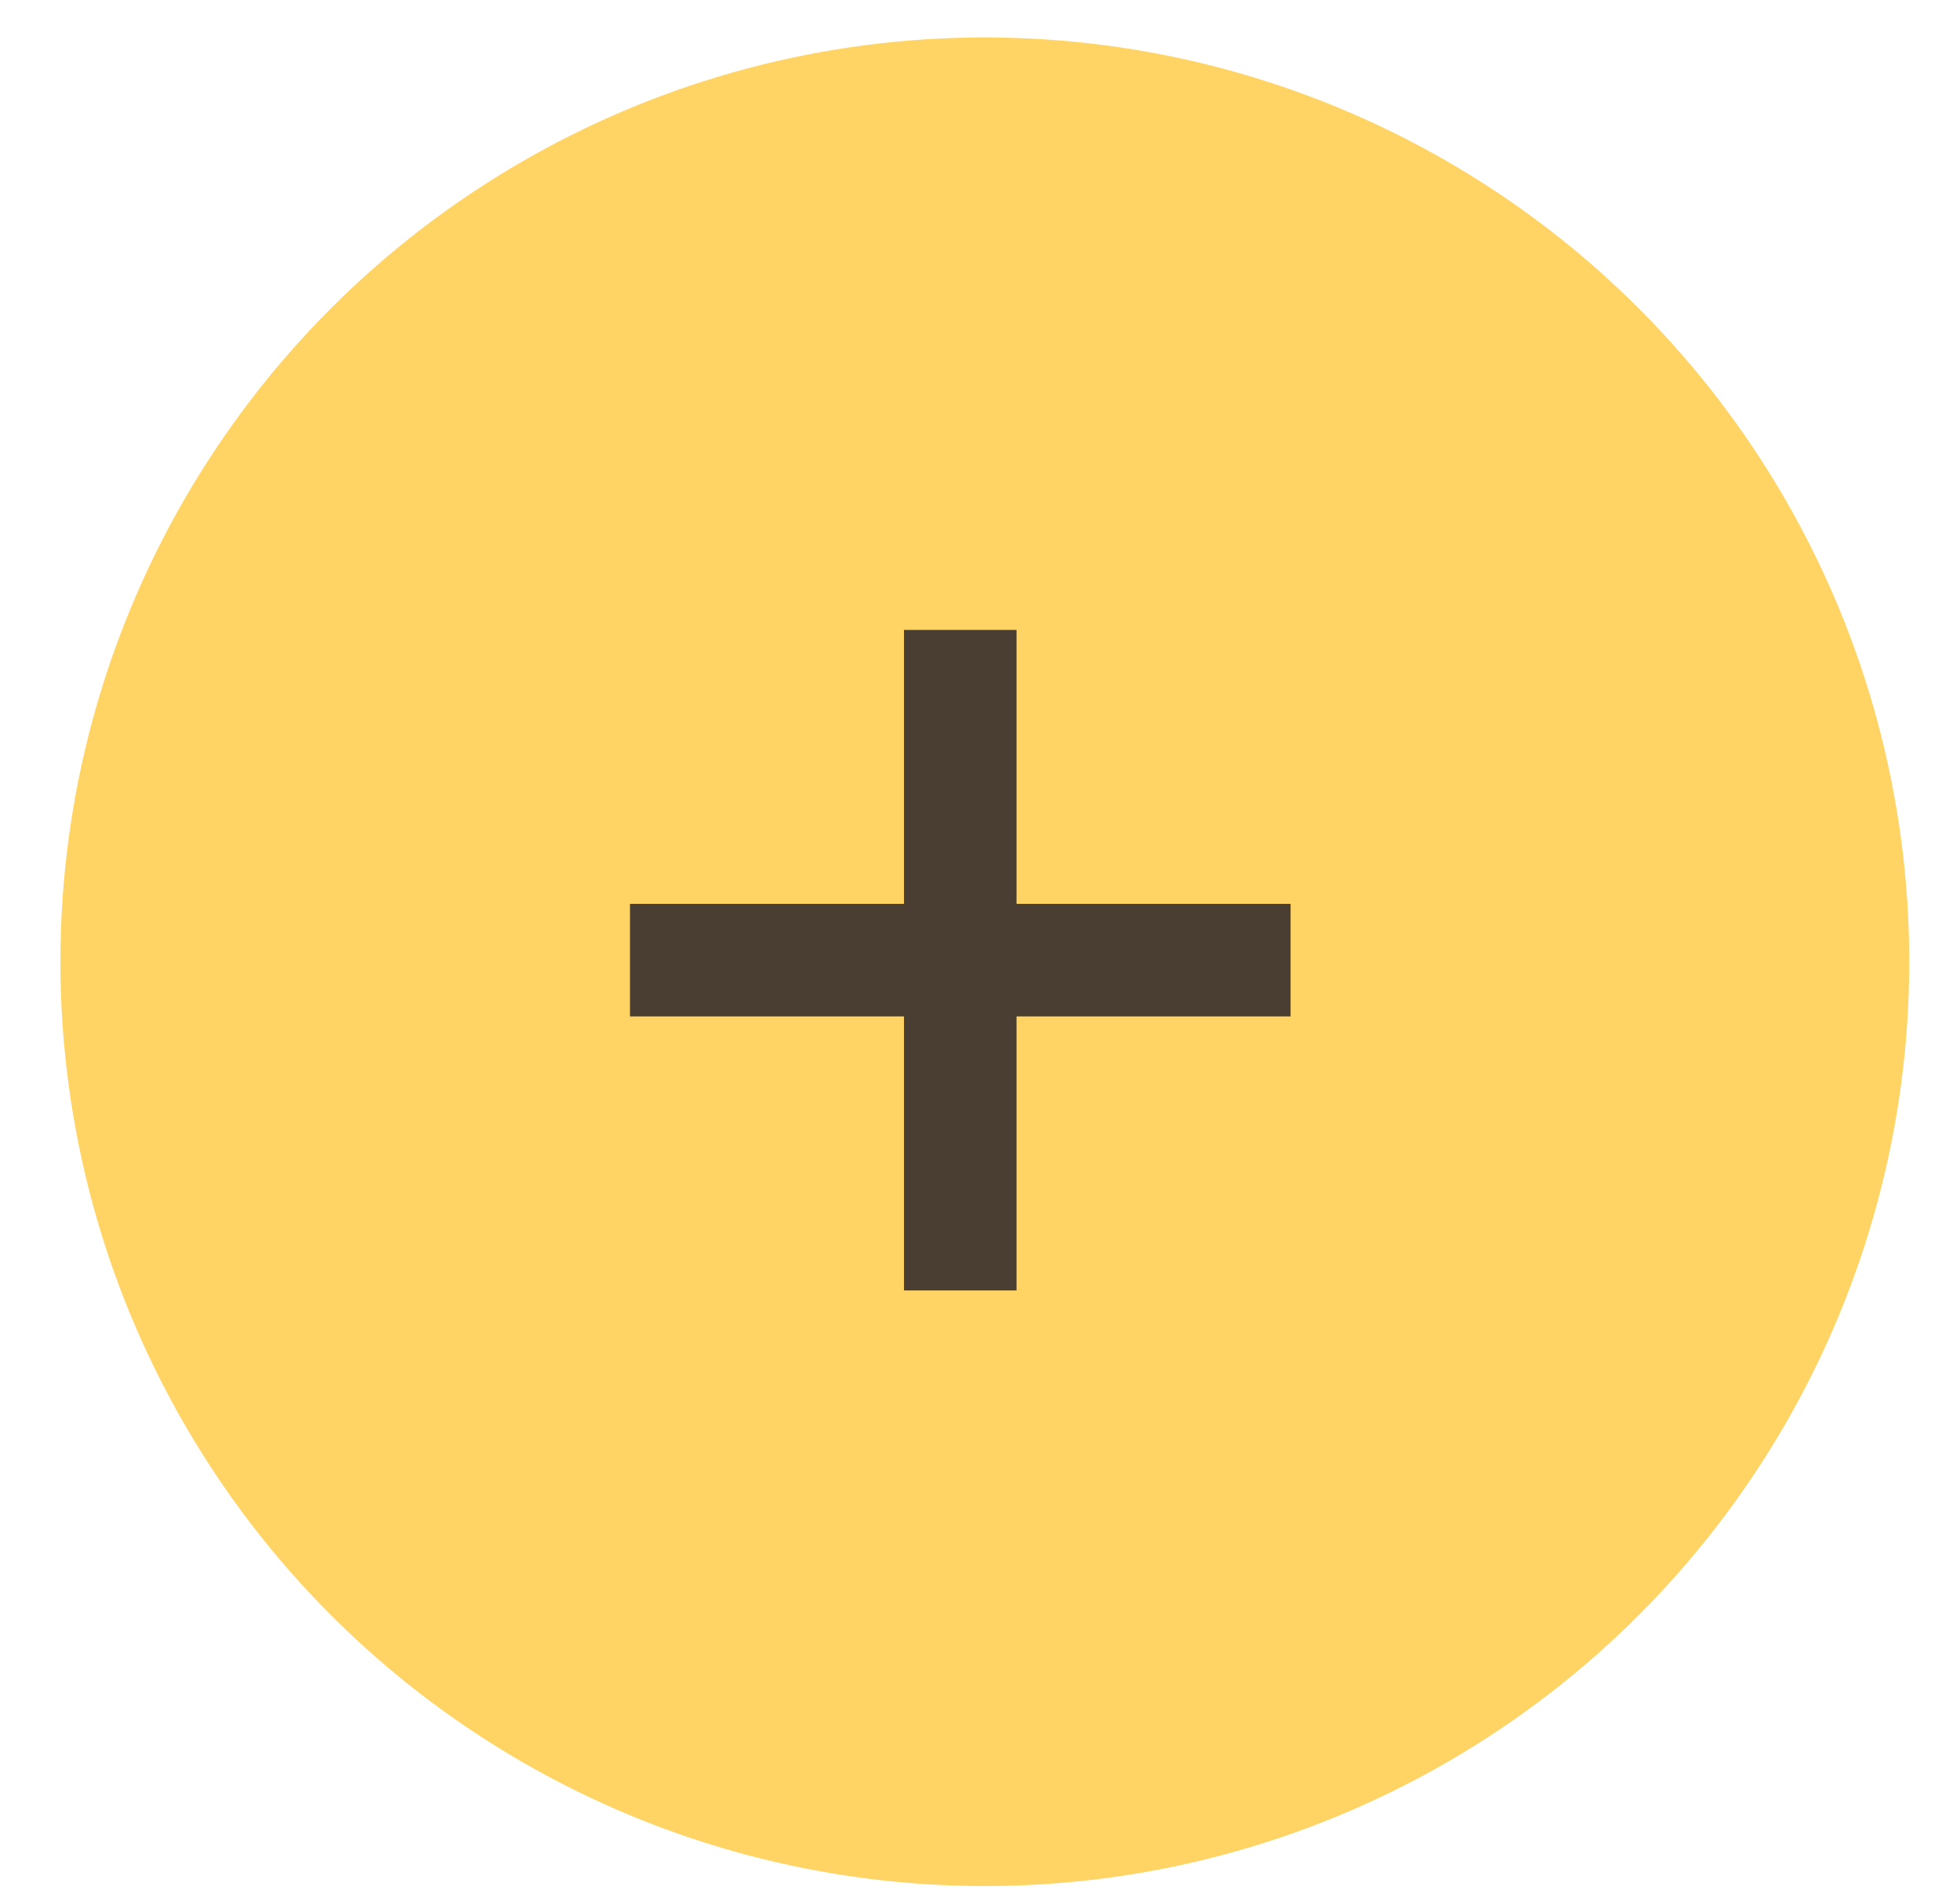
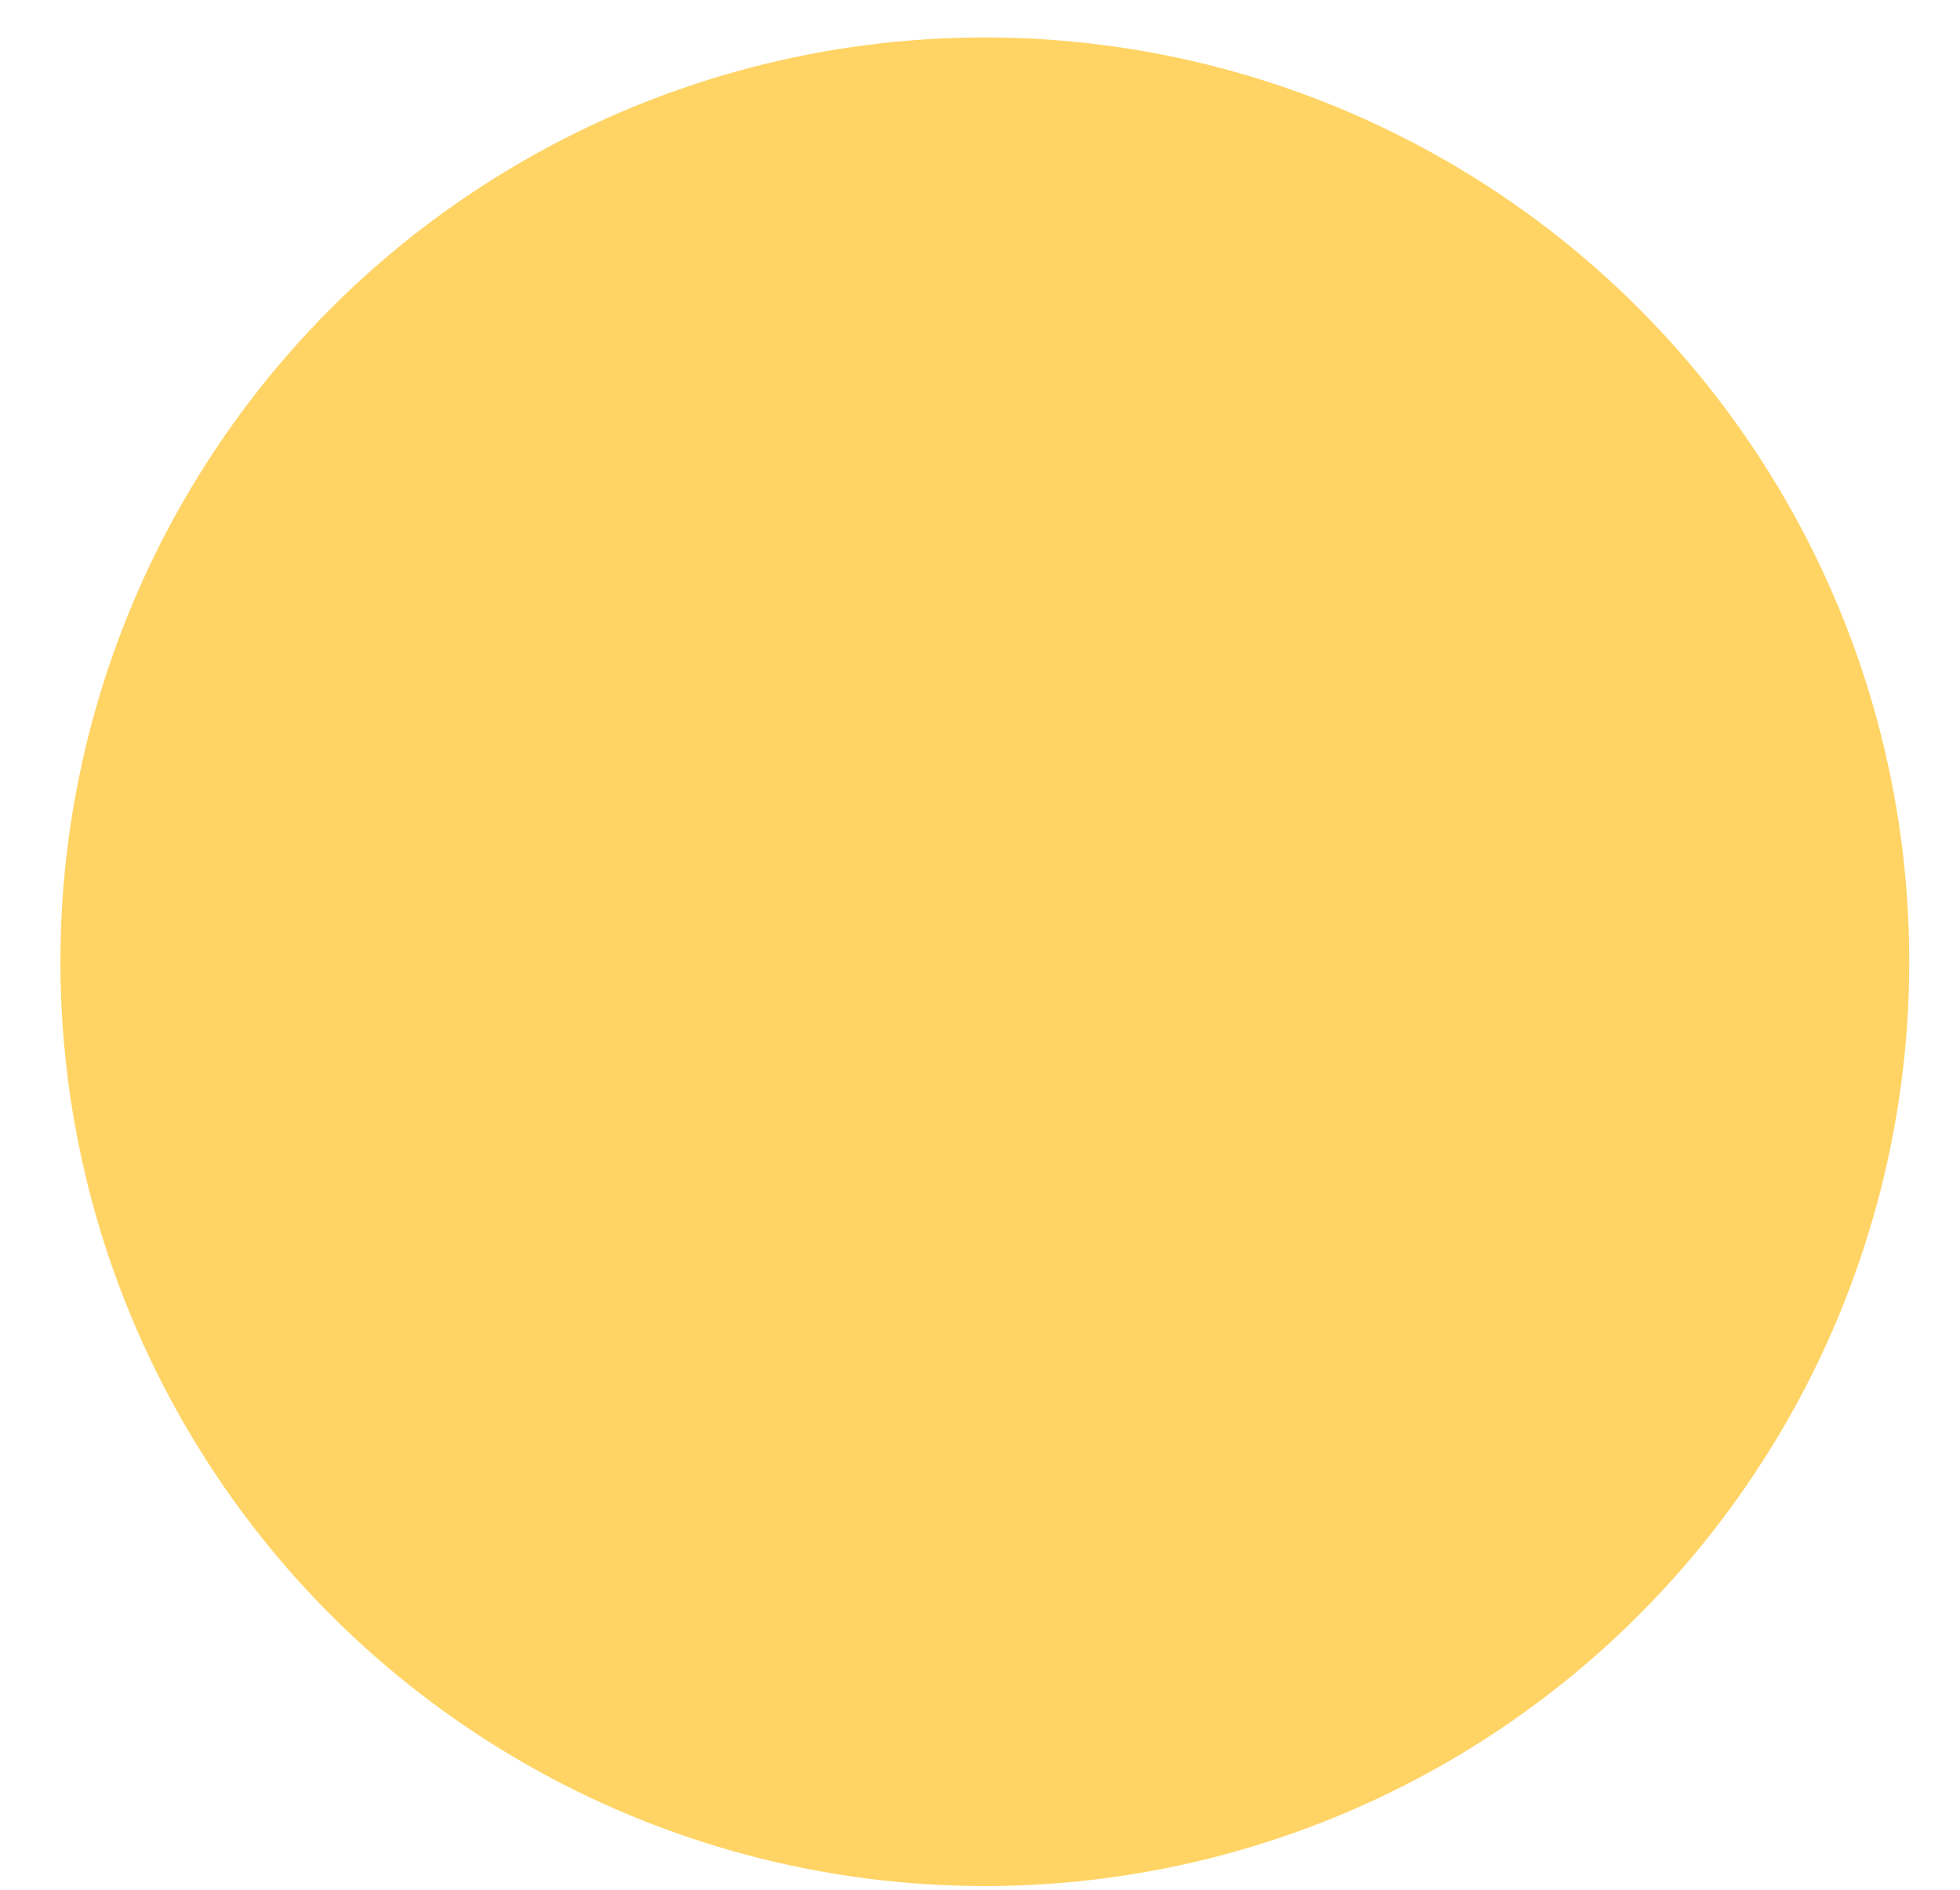
<svg xmlns="http://www.w3.org/2000/svg" width="28" height="27" viewBox="0 0 28 27" fill="none">
  <circle cx="14.069" cy="13.741" r="13.206" fill="#FFD465" />
-   <path d="M14.522 12.914H18.437V14.522H14.522V18.437H12.914V14.522H9V12.914H12.914V9H14.522V12.914Z" fill="#4A3E32" />
</svg>